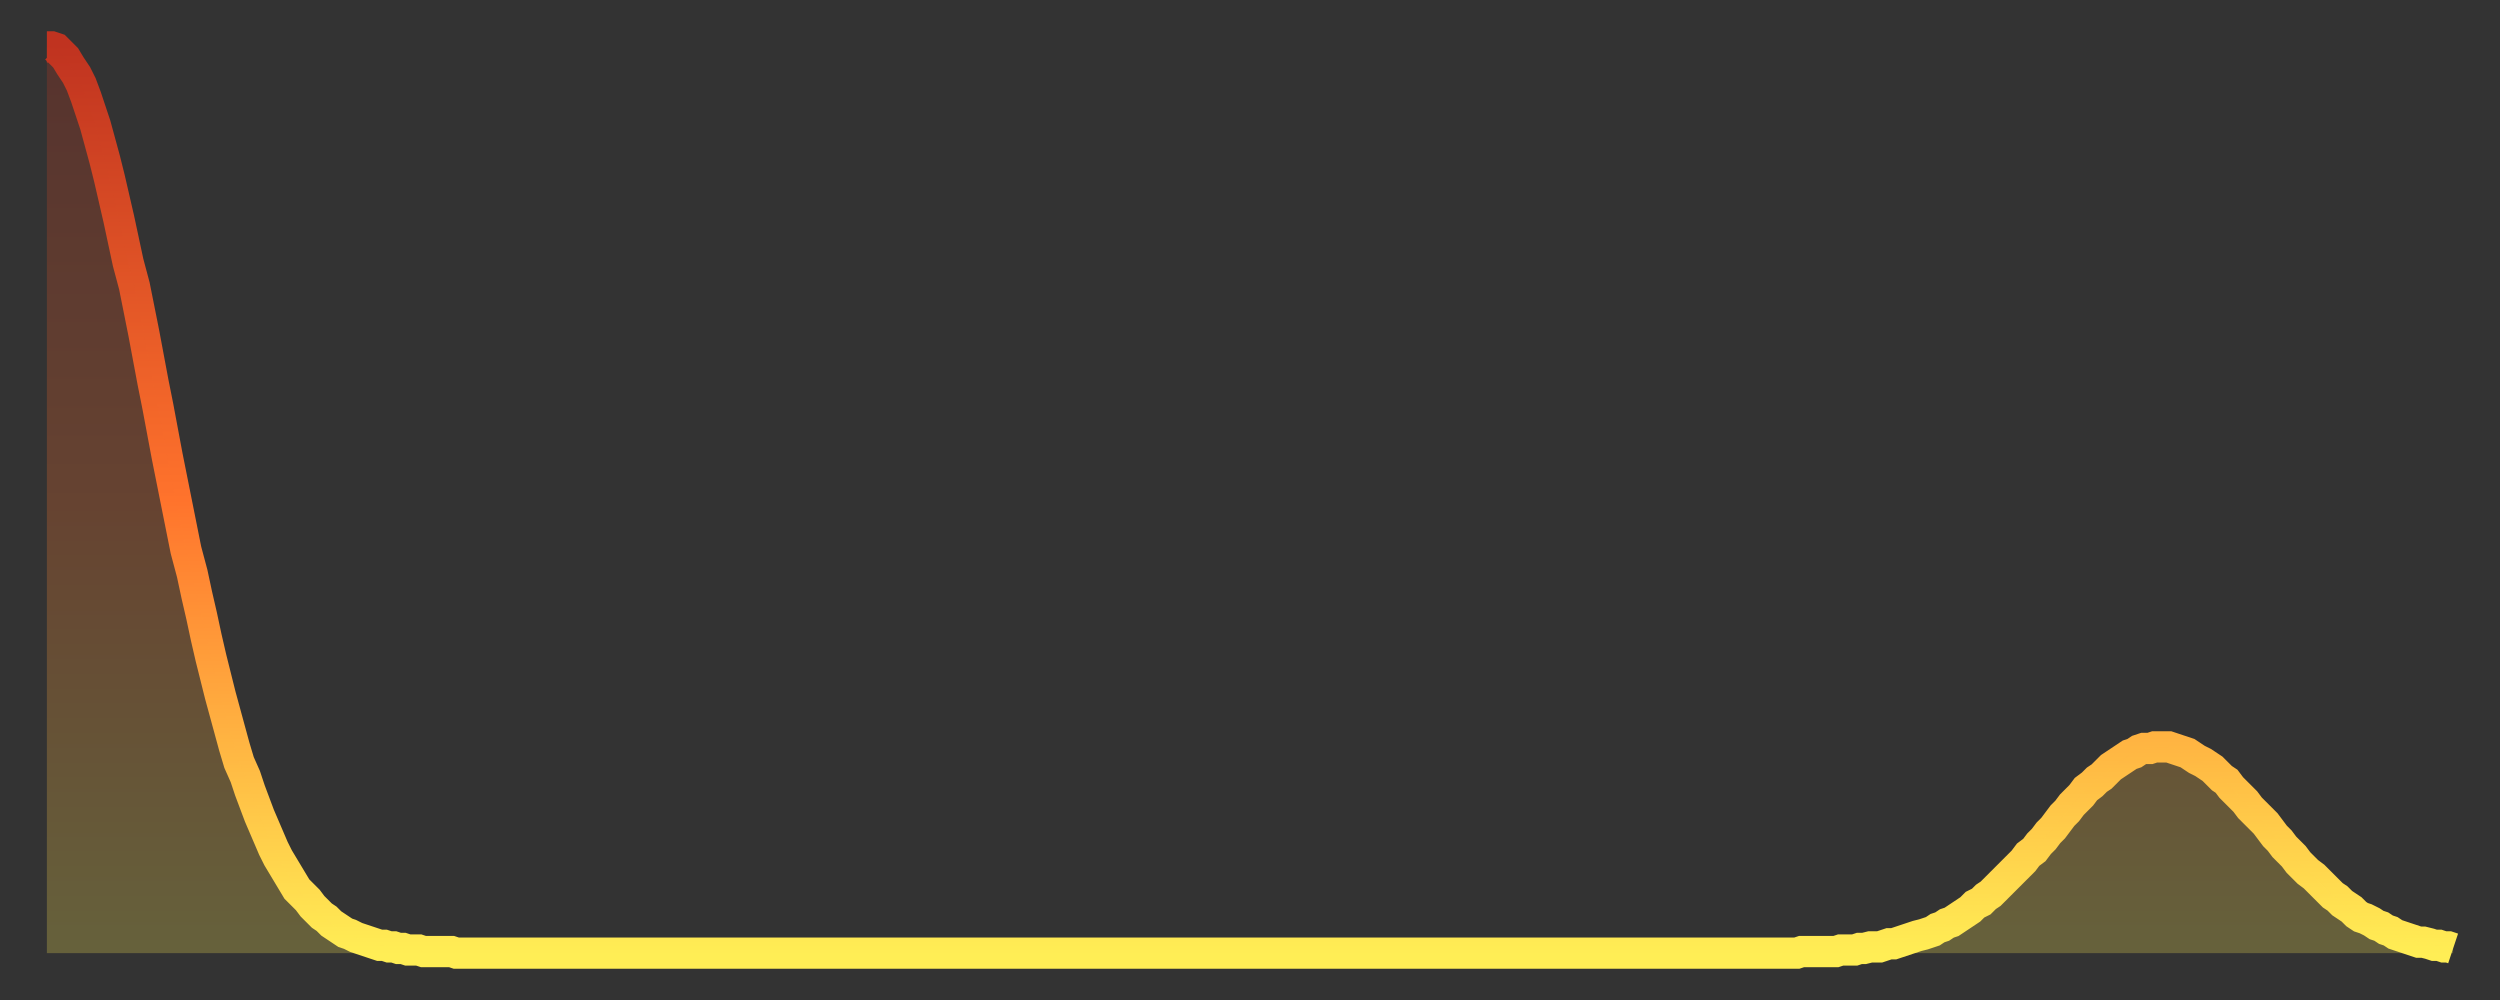
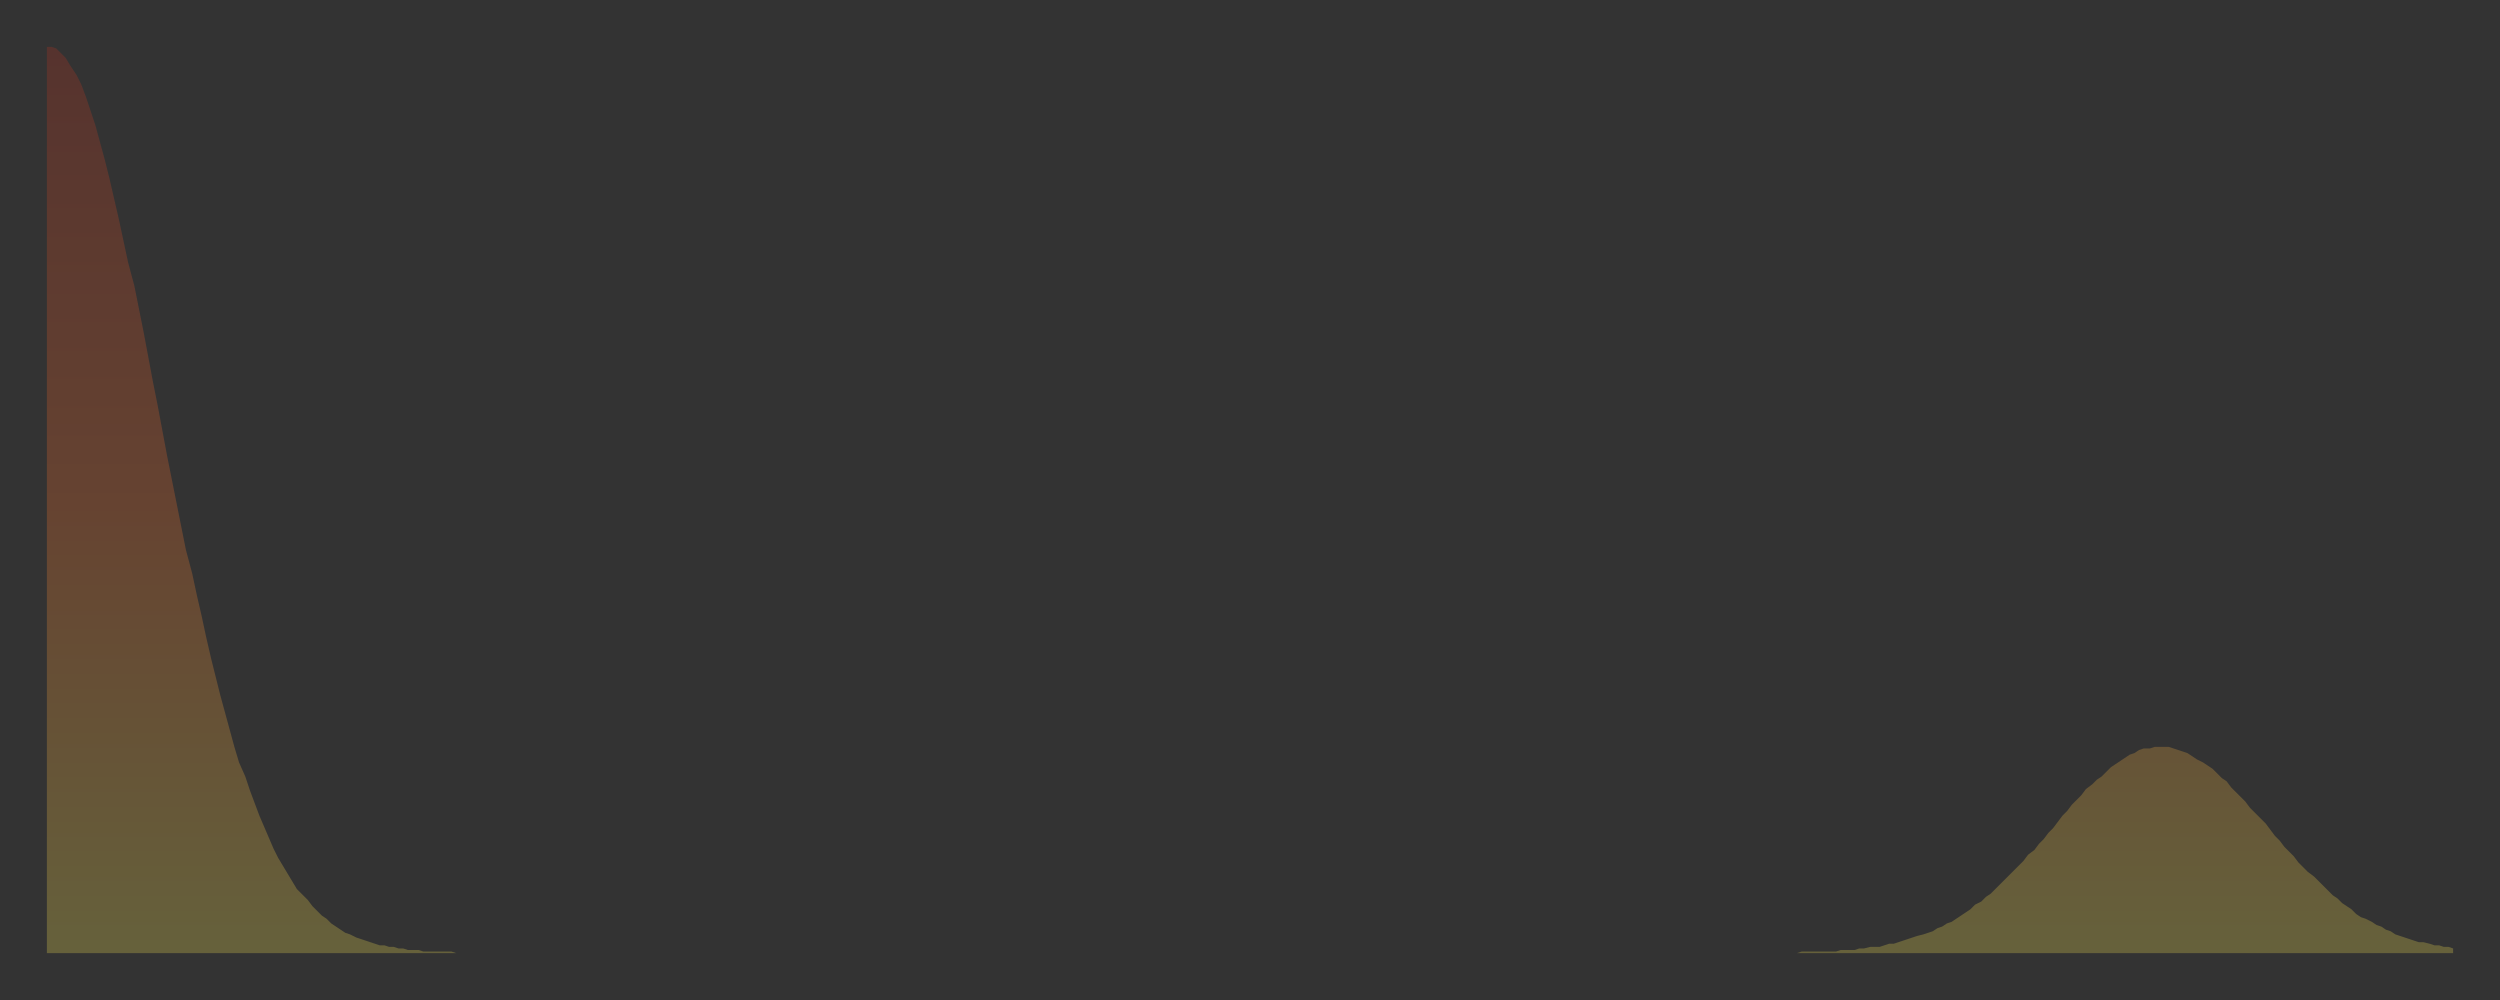
<svg xmlns="http://www.w3.org/2000/svg" baseProfile="full" height="64" version="1.1" width="160">
  <rect width="100%" height="100%" fill="#333333" stroke="none" />
  <defs>
    <linearGradient id="id291220" x1="0" x2="0" y1="0" y2="1">
      <stop offset="0%" stop-color="#c03320" />
      <stop offset="50%" stop-color="#ff732c" />
      <stop offset="100%" stop-color="#ffee55" />
    </linearGradient>
  </defs>
  <g transform="translate(3,3)">
    <g>
-       <path d="M 0.0 0.0 0.3 0.0 0.6 0.1 0.9 0.4 1.2 0.7 1.5 1.2 1.9 1.8 2.2 2.4 2.5 3.2 2.8 4.1 3.1 5.0 3.4 6.1 3.7 7.2 4.0 8.4 4.3 9.7 4.6 11.0 4.9 12.4 5.2 13.8 5.6 15.3 5.9 16.8 6.2 18.3 6.5 19.9 6.8 21.5 7.1 23.0 7.4 24.6 7.7 26.2 8.0 27.7 8.3 29.2 8.6 30.7 8.9 32.2 9.3 33.7 9.6 35.1 9.9 36.4 10.2 37.8 10.5 39.1 10.8 40.3 11.1 41.5 11.4 42.6 11.7 43.7 12.0 44.8 12.3 45.8 12.7 46.7 13.0 47.6 13.3 48.4 13.6 49.2 13.9 49.9 14.2 50.6 14.5 51.3 14.8 51.9 15.1 52.4 15.4 52.9 15.7 53.4 16.0 53.9 16.4 54.3 16.7 54.6 17.0 55.0 17.3 55.3 17.6 55.6 17.9 55.8 18.2 56.1 18.5 56.3 18.8 56.5 19.1 56.7 19.4 56.8 19.8 57.0 20.1 57.1 20.4 57.2 20.7 57.3 21.0 57.4 21.3 57.5 21.6 57.5 21.9 57.6 22.2 57.6 22.5 57.7 22.8 57.7 23.1 57.8 23.5 57.8 23.8 57.8 24.1 57.9 24.4 57.9 24.7 57.9 25.0 57.9 25.3 57.9 25.6 57.9 25.9 57.9 26.2 58.0 26.5 58.0 26.8 58.0 27.2 58.0 27.5 58.0 27.8 58.0 28.1 58.0 28.4 58.0 28.7 58.0 29.0 58.0 29.3 58.0 29.6 58.0 29.9 58.0 30.2 58.0 30.6 58.0 30.9 58.0 31.2 58.0 31.5 58.0 31.8 58.0 32.1 58.0 32.4 58.0 32.7 58.0 33.0 58.0 33.3 58.0 33.6 58.0 33.9 58.0 34.3 58.0 34.6 58.0 34.9 58.0 35.2 58.0 35.5 58.0 35.8 58.0 36.1 58.0 36.4 58.0 36.7 58.0 37.0 58.0 37.3 58.0 37.7 58.0 38.0 58.0 38.3 58.0 38.6 58.0 38.9 58.0 39.2 58.0 39.5 58.0 39.8 58.0 40.1 58.0 40.4 58.0 40.7 58.0 41.0 58.0 41.4 58.0 41.7 58.0 42.0 58.0 42.3 58.0 42.6 58.0 42.9 58.0 43.2 58.0 43.5 58.0 43.8 58.0 44.1 58.0 44.4 58.0 44.7 58.0 45.1 58.0 45.4 58.0 45.7 58.0 46.0 58.0 46.3 58.0 46.6 58.0 46.9 58.0 47.2 58.0 47.5 58.0 47.8 58.0 48.1 58.0 48.5 58.0 48.8 58.0 49.1 58.0 49.4 58.0 49.7 58.0 50.0 58.0 50.3 58.0 50.6 58.0 50.9 58.0 51.2 58.0 51.5 58.0 51.8 58.0 52.2 58.0 52.5 58.0 52.8 58.0 53.1 58.0 53.4 58.0 53.7 58.0 54.0 58.0 54.3 58.0 54.6 58.0 54.9 58.0 55.2 58.0 55.6 58.0 55.9 58.0 56.2 58.0 56.5 58.0 56.8 58.0 57.1 58.0 57.4 58.0 57.7 58.0 58.0 58.0 58.3 58.0 58.6 58.0 58.9 58.0 59.3 58.0 59.6 58.0 59.9 58.0 60.2 58.0 60.5 58.0 60.8 58.0 61.1 58.0 61.4 58.0 61.7 58.0 62.0 58.0 62.3 58.0 62.6 58.0 63.0 58.0 63.3 58.0 63.6 58.0 63.9 58.0 64.2 58.0 64.5 58.0 64.8 58.0 65.1 58.0 65.4 58.0 65.7 58.0 66.0 58.0 66.4 58.0 66.7 58.0 67.0 58.0 67.3 58.0 67.6 58.0 67.9 58.0 68.2 58.0 68.5 58.0 68.8 58.0 69.1 58.0 69.4 58.0 69.7 58.0 70.1 58.0 70.4 58.0 70.7 58.0 71.0 58.0 71.3 58.0 71.6 58.0 71.9 58.0 72.2 58.0 72.5 58.0 72.8 58.0 73.1 58.0 73.5 58.0 73.8 58.0 74.1 58.0 74.4 58.0 74.7 58.0 75.0 58.0 75.3 58.0 75.6 58.0 75.9 58.0 76.2 58.0 76.5 58.0 76.8 58.0 77.2 58.0 77.5 58.0 77.8 58.0 78.1 58.0 78.4 58.0 78.7 58.0 79.0 58.0 79.3 58.0 79.6 58.0 79.9 58.0 80.2 58.0 80.5 58.0 80.9 58.0 81.2 58.0 81.5 58.0 81.8 58.0 82.1 58.0 82.4 58.0 82.7 58.0 83.0 58.0 83.3 58.0 83.6 58.0 83.9 58.0 84.3 58.0 84.6 58.0 84.9 58.0 85.2 58.0 85.5 58.0 85.8 58.0 86.1 58.0 86.4 58.0 86.7 58.0 87.0 58.0 87.3 58.0 87.6 58.0 88.0 58.0 88.3 58.0 88.6 58.0 88.9 58.0 89.2 58.0 89.5 58.0 89.8 58.0 90.1 58.0 90.4 58.0 90.7 58.0 91.0 58.0 91.4 58.0 91.7 58.0 92.0 58.0 92.3 58.0 92.6 58.0 92.9 58.0 93.2 58.0 93.5 58.0 93.8 58.0 94.1 58.0 94.4 58.0 94.7 58.0 95.1 58.0 95.4 58.0 95.7 58.0 96.0 58.0 96.3 58.0 96.6 58.0 96.9 58.0 97.2 58.0 97.5 58.0 97.8 58.0 98.1 58.0 98.4 58.0 98.8 58.0 99.1 58.0 99.4 58.0 99.7 58.0 100.0 58.0 100.3 58.0 100.6 58.0 100.9 58.0 101.2 58.0 101.5 58.0 101.8 58.0 102.2 58.0 102.5 58.0 102.8 58.0 103.1 58.0 103.4 58.0 103.7 58.0 104.0 58.0 104.3 58.0 104.6 58.0 104.9 58.0 105.2 58.0 105.5 58.0 105.9 58.0 106.2 58.0 106.5 58.0 106.8 58.0 107.1 58.0 107.4 58.0 107.7 58.0 108.0 58.0 108.3 58.0 108.6 58.0 108.9 58.0 109.3 58.0 109.6 58.0 109.9 58.0 110.2 58.0 110.5 58.0 110.8 58.0 111.1 58.0 111.4 58.0 111.7 58.0 112.0 58.0 112.3 57.9 112.6 57.9 113.0 57.9 113.3 57.9 113.6 57.9 113.9 57.9 114.2 57.9 114.5 57.9 114.8 57.8 115.1 57.8 115.4 57.8 115.7 57.8 116.0 57.7 116.3 57.7 116.7 57.6 117.0 57.6 117.3 57.6 117.6 57.5 117.9 57.4 118.2 57.4 118.5 57.3 118.8 57.2 119.1 57.1 119.4 57.0 119.7 56.9 120.1 56.8 120.4 56.7 120.7 56.6 121.0 56.4 121.3 56.3 121.6 56.1 121.9 56.0 122.2 55.8 122.5 55.6 122.8 55.4 123.1 55.2 123.4 54.9 123.8 54.7 124.1 54.4 124.4 54.2 124.7 53.9 125.0 53.6 125.3 53.3 125.6 53.0 125.9 52.7 126.2 52.4 126.5 52.1 126.8 51.7 127.2 51.4 127.5 51.0 127.8 50.7 128.1 50.3 128.4 50.0 128.7 49.6 129.0 49.2 129.3 48.9 129.6 48.5 129.9 48.2 130.2 47.9 130.5 47.5 130.9 47.2 131.2 46.9 131.5 46.7 131.8 46.4 132.1 46.1 132.4 45.9 132.7 45.7 133.0 45.5 133.3 45.3 133.6 45.2 133.9 45.0 134.2 44.9 134.6 44.9 134.9 44.8 135.2 44.8 135.5 44.8 135.8 44.8 136.1 44.9 136.4 45.0 136.7 45.1 137.0 45.2 137.3 45.4 137.6 45.6 138.0 45.8 138.3 46.0 138.6 46.2 138.9 46.5 139.2 46.8 139.5 47.0 139.8 47.4 140.1 47.7 140.4 48.0 140.7 48.3 141.0 48.7 141.3 49.0 141.7 49.4 142.0 49.7 142.3 50.1 142.6 50.5 142.9 50.8 143.2 51.2 143.5 51.5 143.8 51.8 144.1 52.2 144.4 52.5 144.7 52.8 145.1 53.1 145.4 53.4 145.7 53.7 146.0 54.0 146.3 54.3 146.6 54.5 146.9 54.8 147.2 55.0 147.5 55.2 147.8 55.5 148.1 55.7 148.4 55.8 148.8 56.0 149.1 56.2 149.4 56.3 149.7 56.5 150.0 56.6 150.3 56.8 150.6 56.9 150.9 57.0 151.2 57.1 151.5 57.2 151.8 57.3 152.1 57.3 152.5 57.4 152.8 57.5 153.1 57.5 153.4 57.6 153.7 57.6 154.0 57.7" fill="none" id="graph-curve" opacity="1" stroke="url(#id291220)" stroke-width="2" />
      <path d="M 0 58 L 0.0 0.0 0.3 0.0 0.6 0.1 0.9 0.4 1.2 0.7 1.5 1.2 1.9 1.8 2.2 2.4 2.5 3.2 2.8 4.1 3.1 5.0 3.4 6.1 3.7 7.2 4.0 8.4 4.3 9.7 4.6 11.0 4.9 12.4 5.2 13.8 5.6 15.3 5.9 16.8 6.2 18.3 6.5 19.9 6.8 21.5 7.1 23.0 7.4 24.6 7.7 26.2 8.0 27.7 8.3 29.2 8.6 30.7 8.9 32.2 9.3 33.7 9.6 35.1 9.9 36.4 10.2 37.8 10.5 39.1 10.8 40.3 11.1 41.5 11.4 42.6 11.7 43.7 12.0 44.8 12.3 45.8 12.7 46.7 13.0 47.6 13.3 48.4 13.6 49.2 13.9 49.9 14.2 50.6 14.5 51.3 14.8 51.9 15.1 52.4 15.4 52.9 15.7 53.4 16.0 53.9 16.4 54.3 16.7 54.6 17.0 55.0 17.3 55.3 17.6 55.6 17.9 55.8 18.2 56.1 18.5 56.3 18.8 56.5 19.1 56.7 19.4 56.8 19.8 57.0 20.1 57.1 20.4 57.2 20.7 57.3 21.0 57.4 21.3 57.5 21.6 57.5 21.9 57.6 22.2 57.6 22.5 57.7 22.8 57.7 23.1 57.8 23.5 57.8 23.8 57.8 24.1 57.9 24.4 57.9 24.7 57.9 25.0 57.9 25.3 57.9 25.6 57.9 25.9 57.9 26.2 58.0 26.5 58.0 26.8 58.0 27.2 58.0 27.5 58.0 27.8 58.0 28.1 58.0 28.4 58.0 28.7 58.0 29.0 58.0 29.3 58.0 29.6 58.0 29.9 58.0 30.2 58.0 30.6 58.0 30.9 58.0 31.2 58.0 31.5 58.0 31.8 58.0 32.1 58.0 32.4 58.0 32.7 58.0 33.0 58.0 33.3 58.0 33.6 58.0 33.9 58.0 34.3 58.0 34.6 58.0 34.9 58.0 35.2 58.0 35.5 58.0 35.8 58.0 36.1 58.0 36.4 58.0 36.7 58.0 37.0 58.0 37.3 58.0 37.7 58.0 38.0 58.0 38.3 58.0 38.6 58.0 38.9 58.0 39.2 58.0 39.5 58.0 39.8 58.0 40.1 58.0 40.4 58.0 40.7 58.0 41.0 58.0 41.4 58.0 41.7 58.0 42.0 58.0 42.3 58.0 42.6 58.0 42.9 58.0 43.2 58.0 43.5 58.0 43.8 58.0 44.1 58.0 44.4 58.0 44.7 58.0 45.1 58.0 45.4 58.0 45.7 58.0 46.0 58.0 46.3 58.0 46.6 58.0 46.9 58.0 47.2 58.0 47.5 58.0 47.8 58.0 48.1 58.0 48.5 58.0 48.8 58.0 49.1 58.0 49.4 58.0 49.7 58.0 50.0 58.0 50.3 58.0 50.6 58.0 50.9 58.0 51.2 58.0 51.5 58.0 51.8 58.0 52.2 58.0 52.5 58.0 52.8 58.0 53.1 58.0 53.4 58.0 53.7 58.0 54.0 58.0 54.3 58.0 54.6 58.0 54.9 58.0 55.2 58.0 55.6 58.0 55.9 58.0 56.2 58.0 56.5 58.0 56.8 58.0 57.1 58.0 57.4 58.0 57.7 58.0 58.0 58.0 58.3 58.0 58.6 58.0 58.9 58.0 59.3 58.0 59.6 58.0 59.9 58.0 60.2 58.0 60.5 58.0 60.8 58.0 61.1 58.0 61.4 58.0 61.7 58.0 62.0 58.0 62.3 58.0 62.6 58.0 63.0 58.0 63.3 58.0 63.6 58.0 63.9 58.0 64.2 58.0 64.5 58.0 64.8 58.0 65.1 58.0 65.4 58.0 65.7 58.0 66.0 58.0 66.4 58.0 66.7 58.0 67.0 58.0 67.3 58.0 67.6 58.0 67.9 58.0 68.2 58.0 68.5 58.0 68.8 58.0 69.1 58.0 69.4 58.0 69.7 58.0 70.1 58.0 70.4 58.0 70.7 58.0 71.0 58.0 71.3 58.0 71.6 58.0 71.9 58.0 72.2 58.0 72.5 58.0 72.8 58.0 73.1 58.0 73.5 58.0 73.8 58.0 74.1 58.0 74.4 58.0 74.7 58.0 75.0 58.0 75.3 58.0 75.6 58.0 75.9 58.0 76.2 58.0 76.5 58.0 76.8 58.0 77.2 58.0 77.5 58.0 77.8 58.0 78.1 58.0 78.4 58.0 78.7 58.0 79.0 58.0 79.3 58.0 79.6 58.0 79.9 58.0 80.2 58.0 80.5 58.0 80.9 58.0 81.2 58.0 81.5 58.0 81.8 58.0 82.1 58.0 82.4 58.0 82.7 58.0 83.0 58.0 83.3 58.0 83.6 58.0 83.9 58.0 84.3 58.0 84.6 58.0 84.9 58.0 85.2 58.0 85.5 58.0 85.8 58.0 86.1 58.0 86.4 58.0 86.7 58.0 87.0 58.0 87.3 58.0 87.6 58.0 88.0 58.0 88.3 58.0 88.6 58.0 88.9 58.0 89.2 58.0 89.5 58.0 89.8 58.0 90.1 58.0 90.4 58.0 90.7 58.0 91.0 58.0 91.4 58.0 91.7 58.0 92.0 58.0 92.3 58.0 92.6 58.0 92.9 58.0 93.2 58.0 93.5 58.0 93.8 58.0 94.1 58.0 94.4 58.0 94.7 58.0 95.1 58.0 95.4 58.0 95.7 58.0 96.0 58.0 96.3 58.0 96.6 58.0 96.9 58.0 97.2 58.0 97.5 58.0 97.8 58.0 98.1 58.0 98.4 58.0 98.8 58.0 99.1 58.0 99.4 58.0 99.7 58.0 100.0 58.0 100.3 58.0 100.6 58.0 100.9 58.0 101.2 58.0 101.5 58.0 101.8 58.0 102.2 58.0 102.5 58.0 102.8 58.0 103.1 58.0 103.4 58.0 103.7 58.0 104.0 58.0 104.3 58.0 104.6 58.0 104.9 58.0 105.2 58.0 105.5 58.0 105.9 58.0 106.2 58.0 106.5 58.0 106.8 58.0 107.1 58.0 107.4 58.0 107.7 58.0 108.0 58.0 108.3 58.0 108.6 58.0 108.9 58.0 109.3 58.0 109.6 58.0 109.9 58.0 110.2 58.0 110.5 58.0 110.8 58.0 111.1 58.0 111.4 58.0 111.7 58.0 112.0 58.0 112.3 57.9 112.6 57.9 113.0 57.9 113.3 57.9 113.6 57.9 113.9 57.9 114.2 57.9 114.5 57.9 114.8 57.8 115.1 57.8 115.4 57.8 115.7 57.8 116.0 57.7 116.3 57.7 116.7 57.6 117.0 57.6 117.3 57.6 117.6 57.5 117.9 57.4 118.2 57.4 118.5 57.3 118.8 57.2 119.1 57.1 119.4 57.0 119.7 56.9 120.1 56.8 120.4 56.7 120.7 56.6 121.0 56.4 121.3 56.3 121.6 56.1 121.9 56.0 122.2 55.8 122.5 55.6 122.8 55.4 123.1 55.2 123.4 54.9 123.8 54.7 124.1 54.4 124.4 54.2 124.7 53.9 125.0 53.6 125.3 53.3 125.6 53.0 125.9 52.7 126.2 52.4 126.5 52.1 126.8 51.7 127.2 51.4 127.5 51.0 127.8 50.7 128.1 50.3 128.4 50.0 128.7 49.6 129.0 49.2 129.3 48.9 129.6 48.5 129.9 48.2 130.2 47.9 130.5 47.5 130.9 47.2 131.2 46.9 131.5 46.7 131.8 46.4 132.1 46.1 132.4 45.9 132.7 45.7 133.0 45.5 133.3 45.3 133.6 45.2 133.9 45.0 134.2 44.9 134.6 44.9 134.9 44.8 135.2 44.8 135.5 44.8 135.8 44.8 136.1 44.9 136.4 45.0 136.7 45.1 137.0 45.2 137.3 45.4 137.6 45.6 138.0 45.8 138.3 46.0 138.6 46.2 138.9 46.5 139.2 46.8 139.5 47.0 139.8 47.4 140.1 47.7 140.4 48.0 140.7 48.3 141.0 48.7 141.3 49.0 141.7 49.4 142.0 49.7 142.3 50.1 142.6 50.5 142.9 50.8 143.2 51.2 143.5 51.5 143.8 51.8 144.1 52.2 144.4 52.5 144.7 52.8 145.1 53.1 145.4 53.4 145.7 53.7 146.0 54.0 146.3 54.3 146.6 54.5 146.9 54.8 147.2 55.0 147.5 55.2 147.8 55.5 148.1 55.7 148.4 55.8 148.8 56.0 149.1 56.2 149.4 56.3 149.7 56.5 150.0 56.6 150.3 56.8 150.6 56.9 150.9 57.0 151.2 57.1 151.5 57.2 151.8 57.3 152.1 57.3 152.5 57.4 152.8 57.5 153.1 57.5 153.4 57.6 153.7 57.6 154.0 57.7 154 58" fill="url(#id291220)" fill-opacity=".25" id="graph-shadow" />
    </g>
  </g>
</svg>